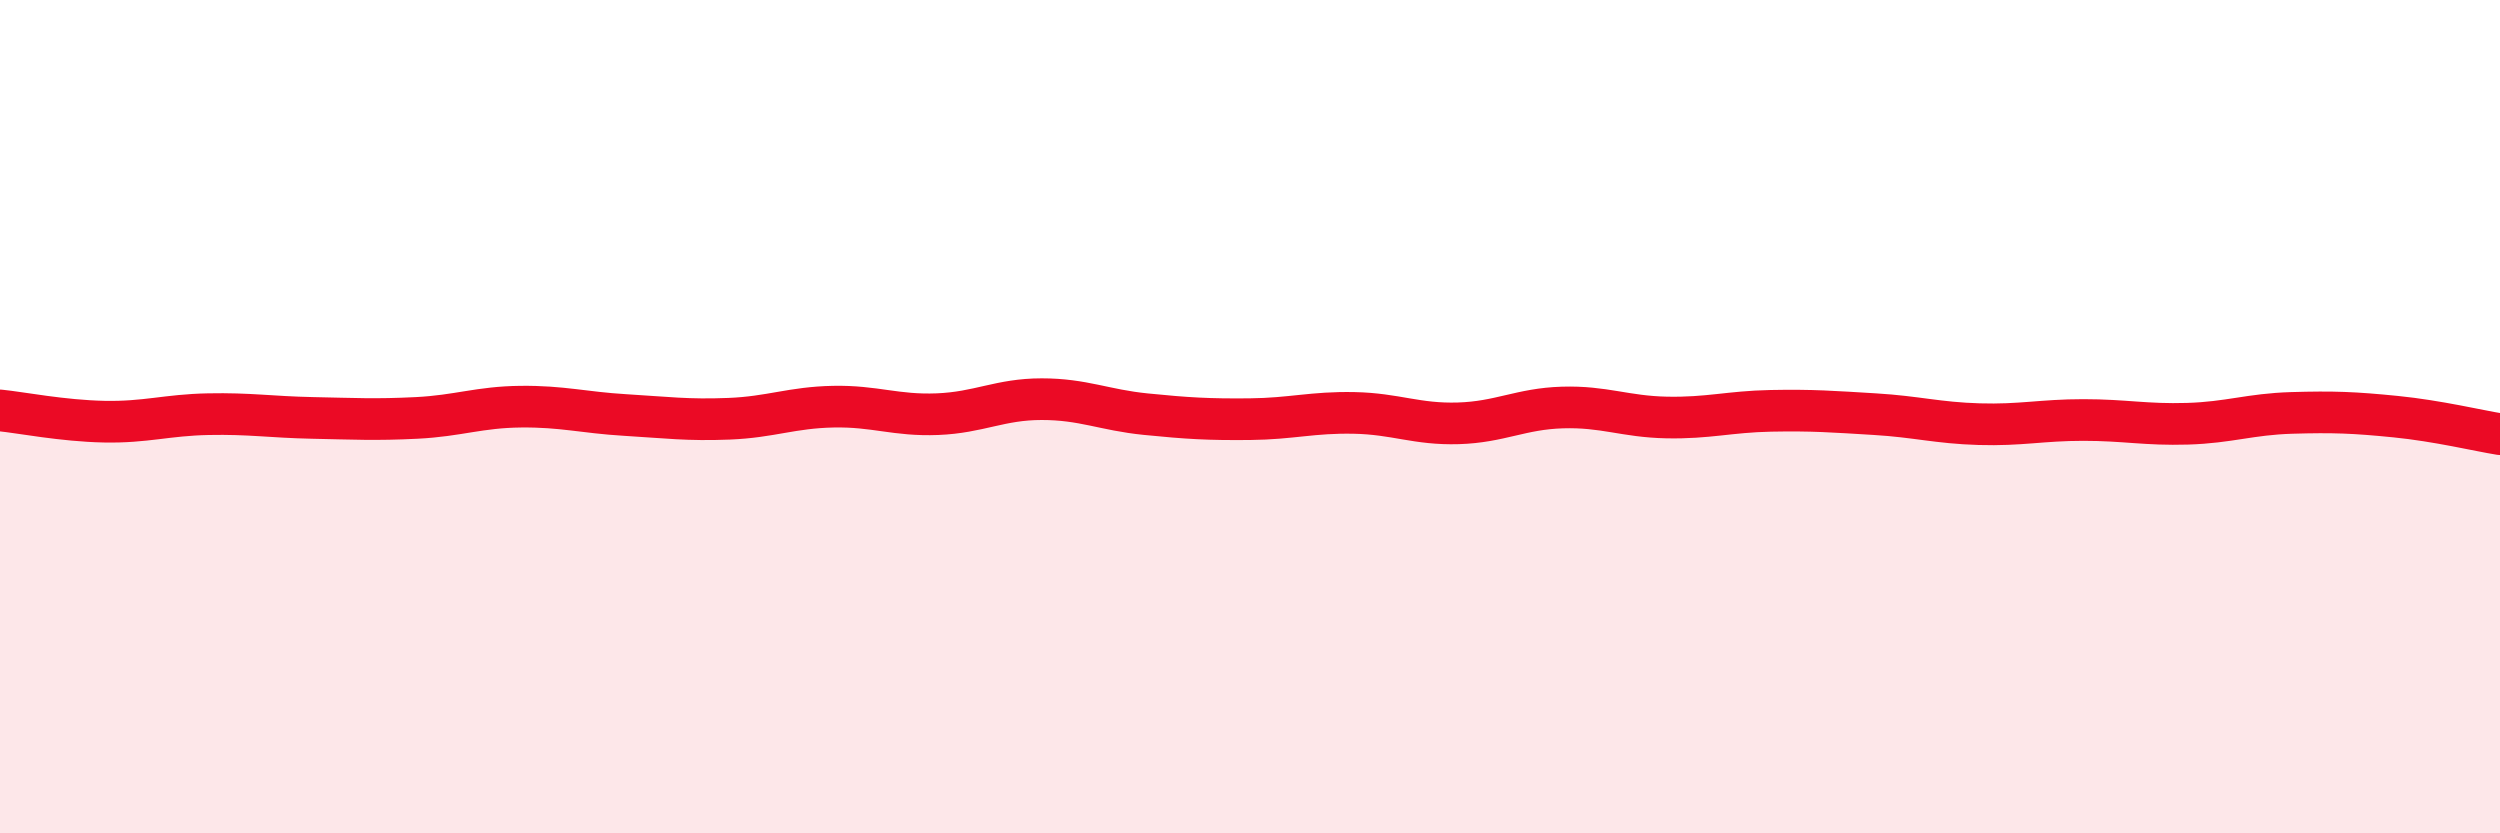
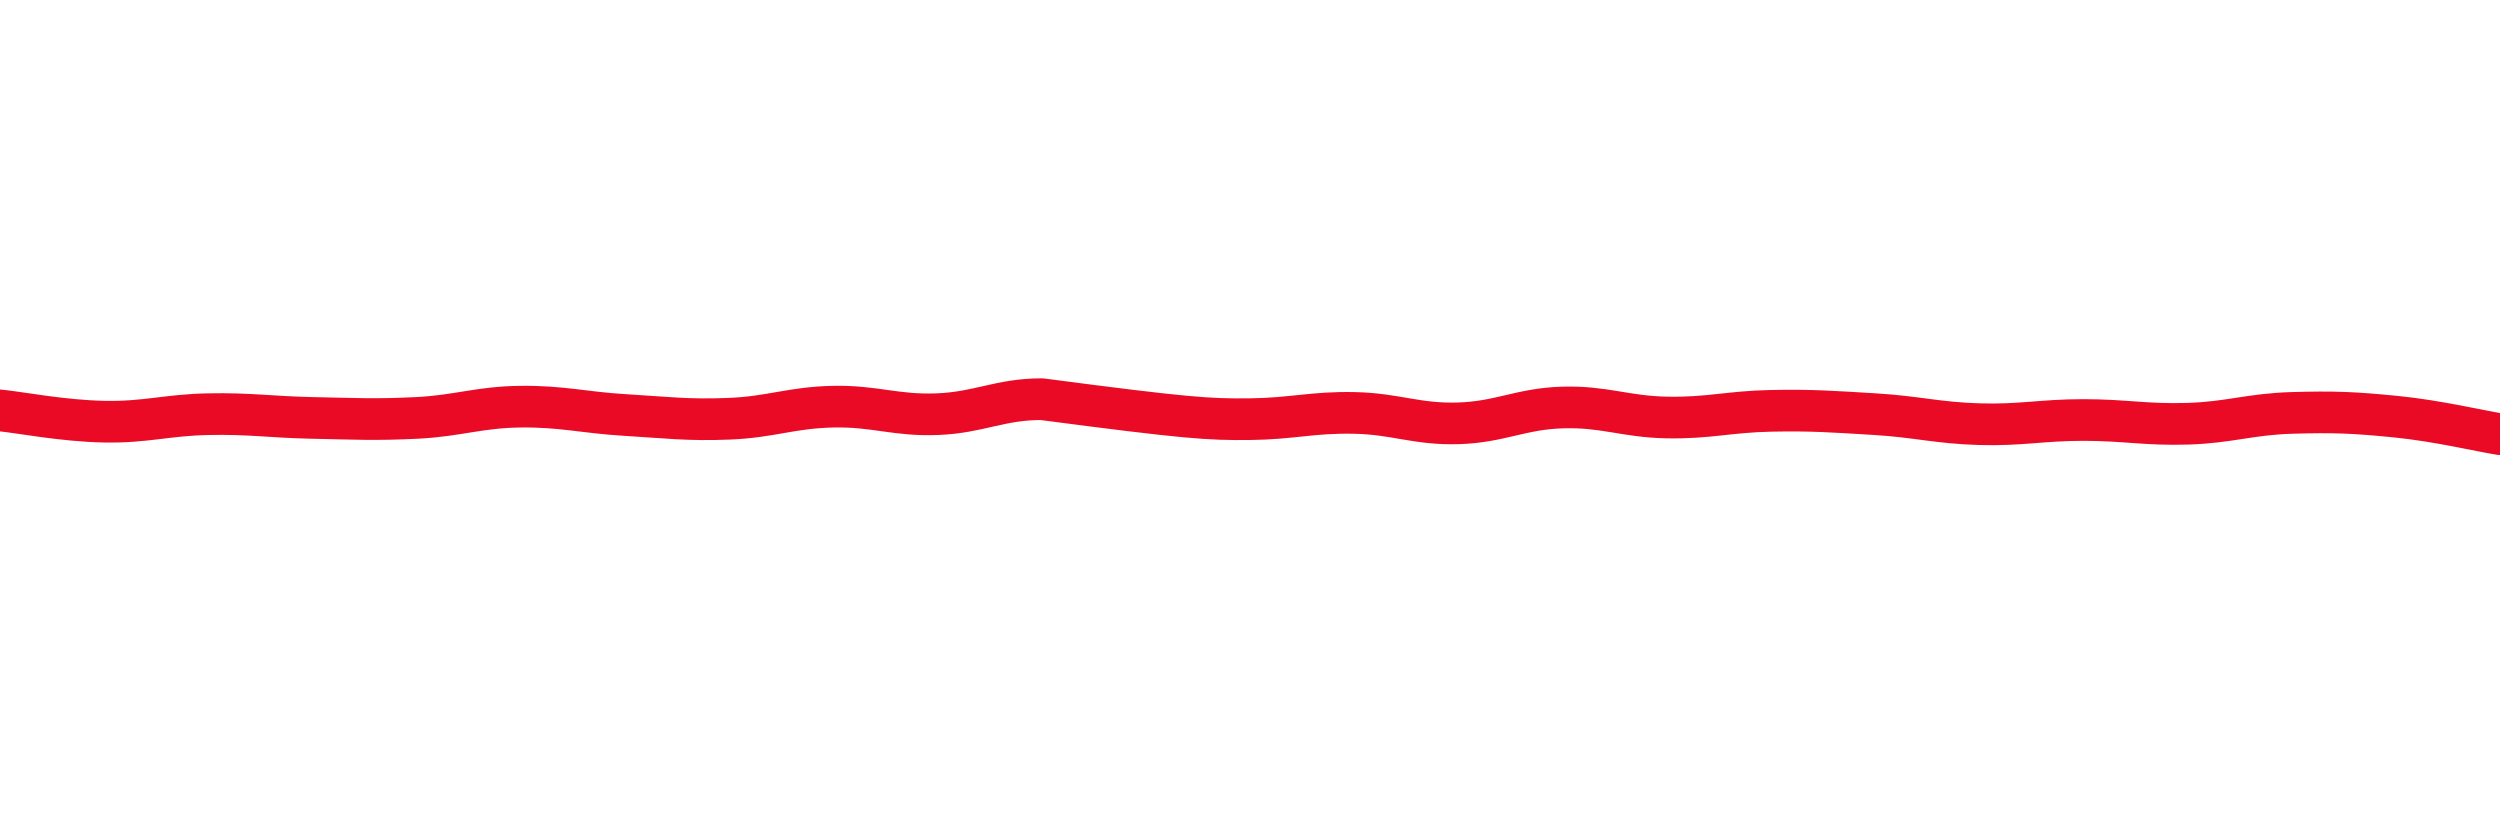
<svg xmlns="http://www.w3.org/2000/svg" width="60" height="20" viewBox="0 0 60 20">
-   <path d="M 0,9.85 C 0.5,9.9 1.5,10.1 2.5,10.12 C 3.5,10.14 4,9.96 5,9.94 C 6,9.92 6.5,10.01 7.5,10.03 C 8.5,10.05 9,10.08 10,10.03 C 11,9.98 11.5,9.77 12.5,9.76 C 13.5,9.75 14,9.9 15,9.96 C 16,10.02 16.5,10.09 17.5,10.05 C 18.5,10.01 19,9.78 20,9.76 C 21,9.74 21.5,9.98 22.5,9.94 C 23.5,9.9 24,9.58 25,9.58 C 26,9.58 26.5,9.84 27.5,9.94 C 28.5,10.04 29,10.07 30,10.06 C 31,10.05 31.5,9.89 32.5,9.91 C 33.5,9.93 34,10.19 35,10.16 C 36,10.13 36.5,9.81 37.5,9.78 C 38.5,9.75 39,10 40,10.02 C 41,10.04 41.5,9.88 42.5,9.86 C 43.5,9.84 44,9.88 45,9.94 C 46,10 46.5,10.15 47.5,10.18 C 48.5,10.21 49,10.08 50,10.08 C 51,10.08 51.5,10.2 52.5,10.17 C 53.5,10.14 54,9.94 55,9.91 C 56,9.88 56.5,9.9 57.5,10 C 58.5,10.1 59.5,10.34 60,10.42L60 20L0 20Z" fill="#EB0A25" opacity="0.1" stroke-linecap="round" stroke-linejoin="round" />
-   <path d="M 0,9.85 C 0.5,9.9 1.5,10.1 2.5,10.12 C 3.5,10.14 4,9.96 5,9.94 C 6,9.92 6.5,10.01 7.5,10.03 C 8.5,10.05 9,10.08 10,10.03 C 11,9.98 11.5,9.77 12.5,9.76 C 13.5,9.75 14,9.9 15,9.96 C 16,10.02 16.5,10.09 17.5,10.05 C 18.5,10.01 19,9.78 20,9.76 C 21,9.74 21.5,9.98 22.5,9.94 C 23.5,9.9 24,9.58 25,9.58 C 26,9.58 26.5,9.84 27.5,9.94 C 28.5,10.04 29,10.07 30,10.06 C 31,10.05 31.5,9.89 32.5,9.91 C 33.5,9.93 34,10.19 35,10.16 C 36,10.13 36.5,9.81 37.5,9.78 C 38.5,9.75 39,10 40,10.02 C 41,10.04 41.5,9.88 42.5,9.86 C 43.5,9.84 44,9.88 45,9.94 C 46,10 46.5,10.15 47.5,10.18 C 48.5,10.21 49,10.08 50,10.08 C 51,10.08 51.5,10.2 52.5,10.17 C 53.5,10.14 54,9.94 55,9.91 C 56,9.88 56.5,9.9 57.5,10 C 58.5,10.1 59.5,10.34 60,10.42" stroke="#EB0A25" stroke-width="1" fill="none" stroke-linecap="round" stroke-linejoin="round" />
+   <path d="M 0,9.85 C 0.5,9.9 1.5,10.1 2.5,10.12 C 3.5,10.14 4,9.96 5,9.94 C 6,9.92 6.5,10.01 7.5,10.03 C 8.5,10.05 9,10.08 10,10.03 C 11,9.98 11.5,9.77 12.5,9.76 C 13.5,9.75 14,9.9 15,9.96 C 16,10.02 16.5,10.09 17.5,10.05 C 18.5,10.01 19,9.78 20,9.76 C 21,9.74 21.5,9.98 22.5,9.94 C 23.5,9.9 24,9.58 25,9.58 C 28.5,10.04 29,10.07 30,10.06 C 31,10.05 31.5,9.89 32.5,9.91 C 33.5,9.93 34,10.19 35,10.16 C 36,10.13 36.5,9.81 37.5,9.78 C 38.5,9.75 39,10 40,10.02 C 41,10.04 41.5,9.88 42.5,9.86 C 43.5,9.84 44,9.88 45,9.94 C 46,10 46.5,10.15 47.5,10.18 C 48.5,10.21 49,10.08 50,10.08 C 51,10.08 51.5,10.2 52.5,10.17 C 53.5,10.14 54,9.94 55,9.91 C 56,9.88 56.5,9.9 57.5,10 C 58.5,10.1 59.5,10.34 60,10.42" stroke="#EB0A25" stroke-width="1" fill="none" stroke-linecap="round" stroke-linejoin="round" />
</svg>